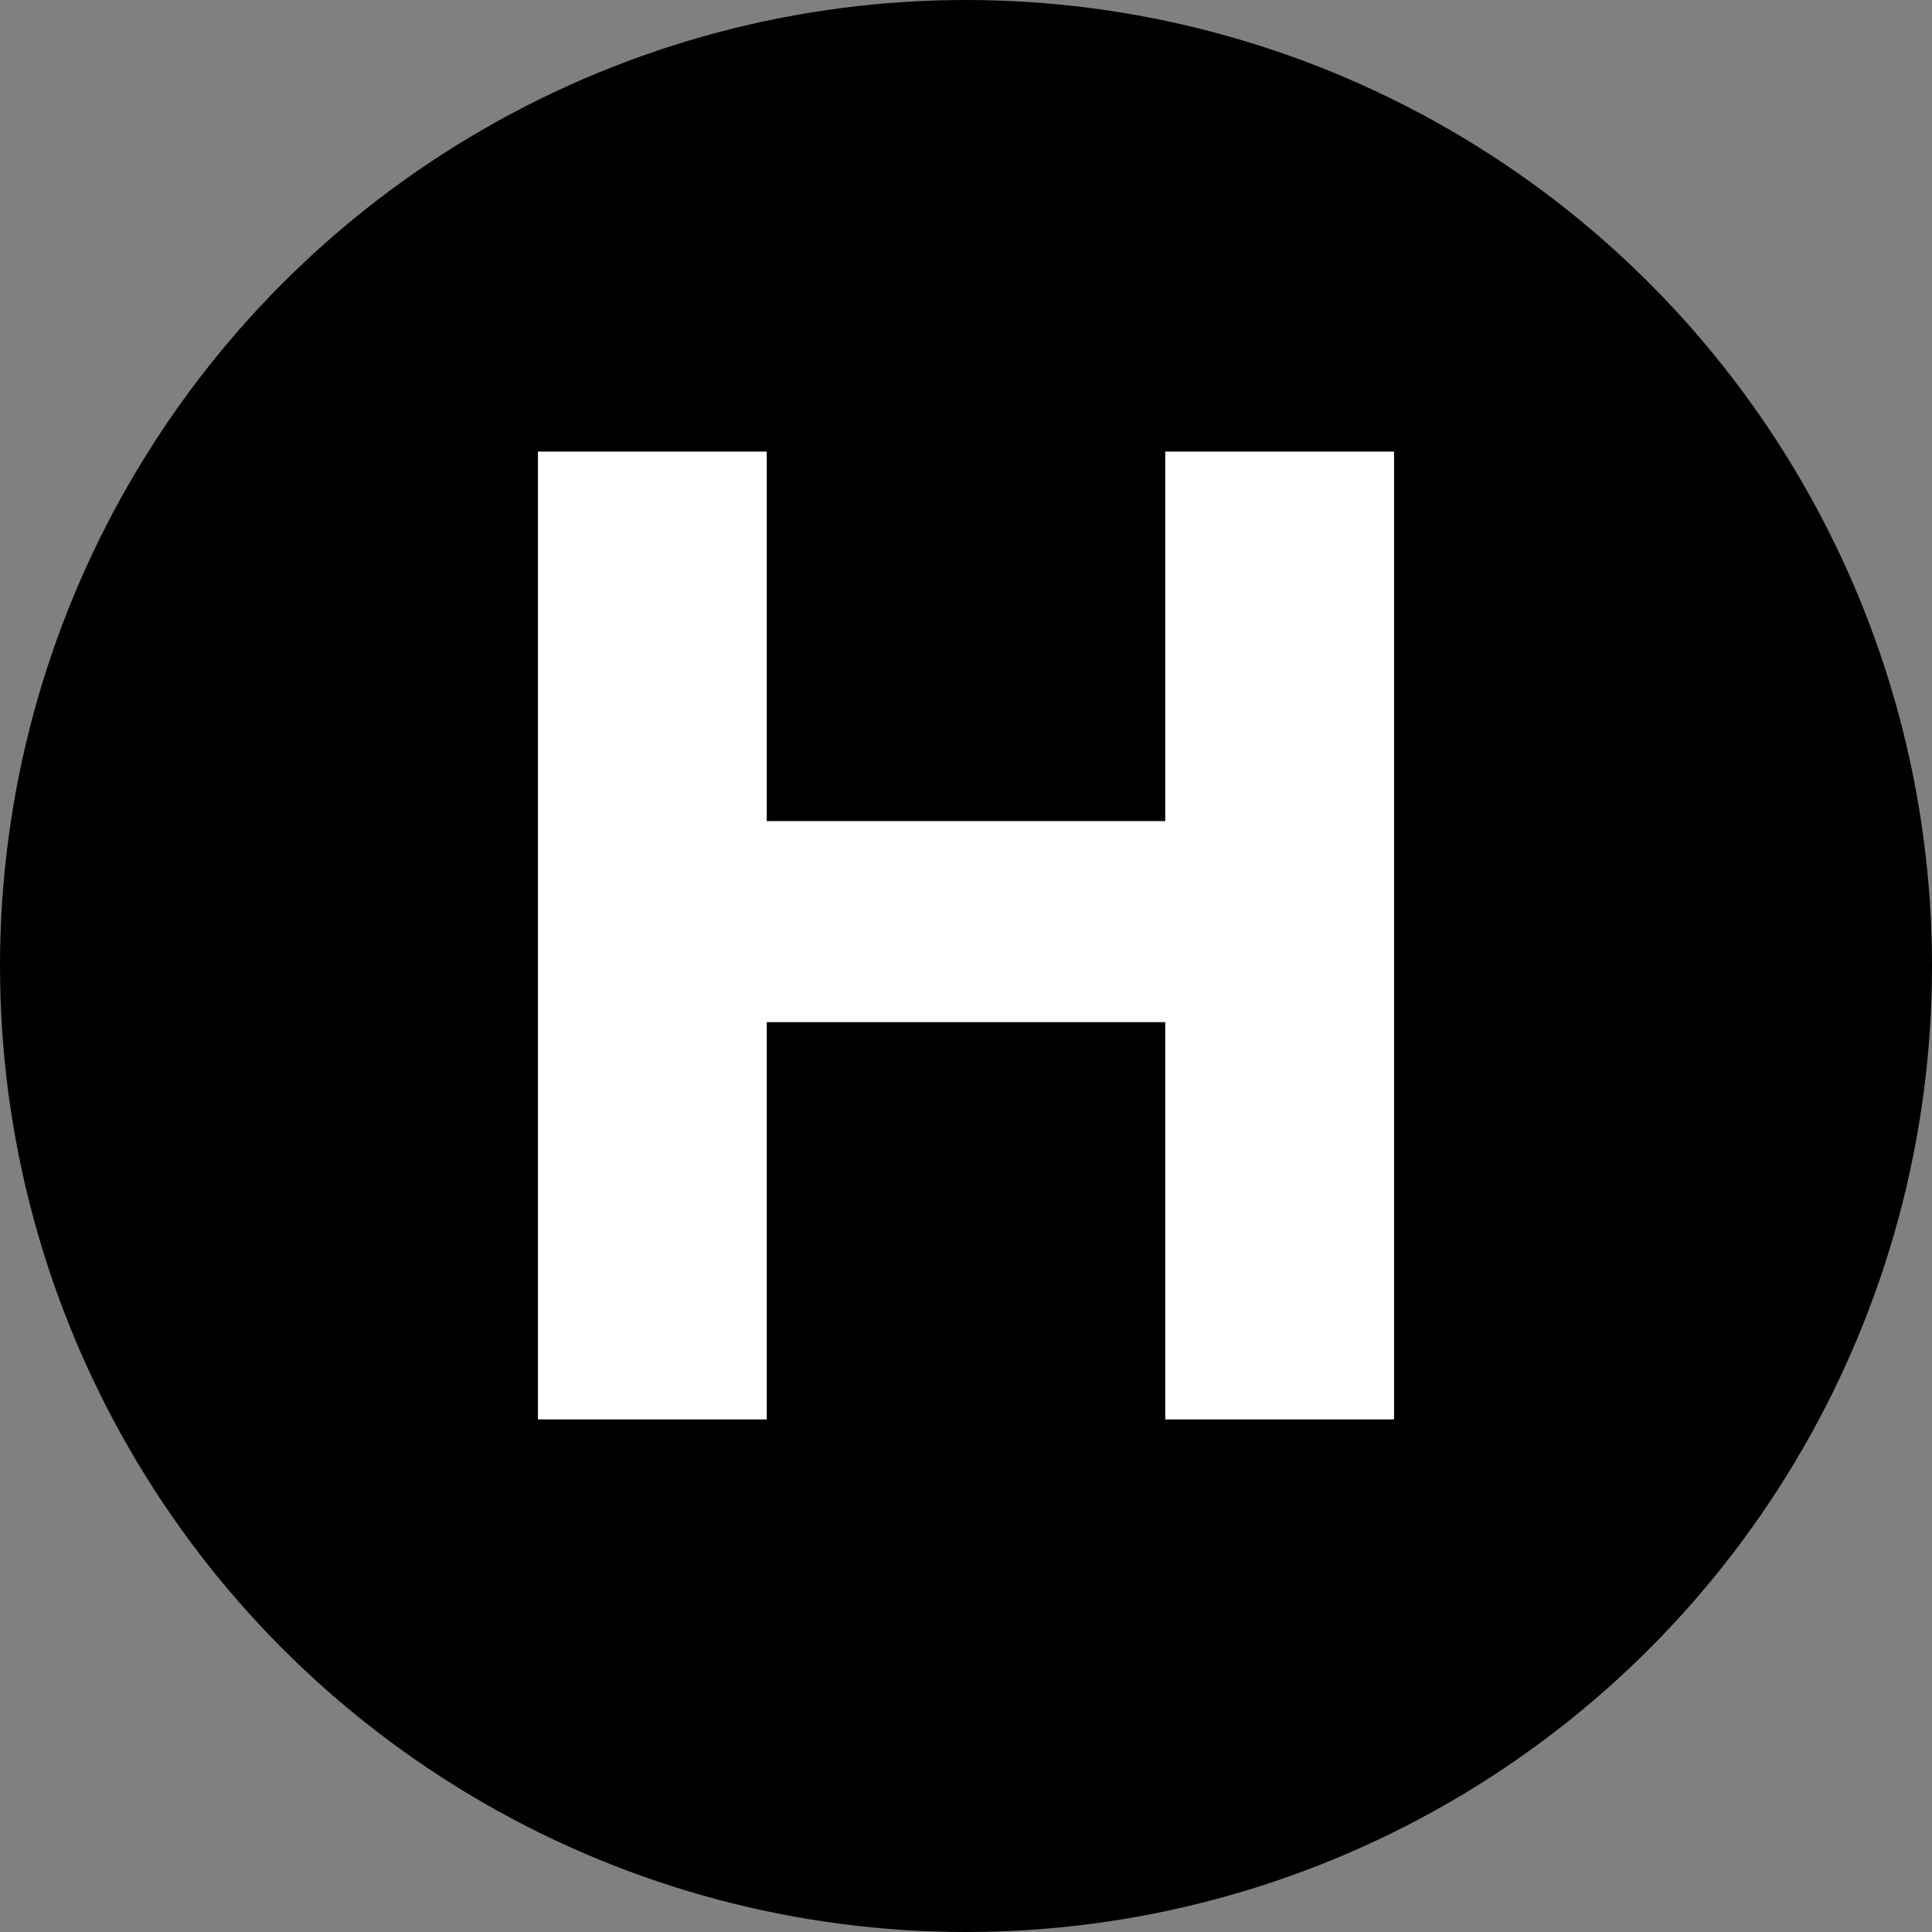
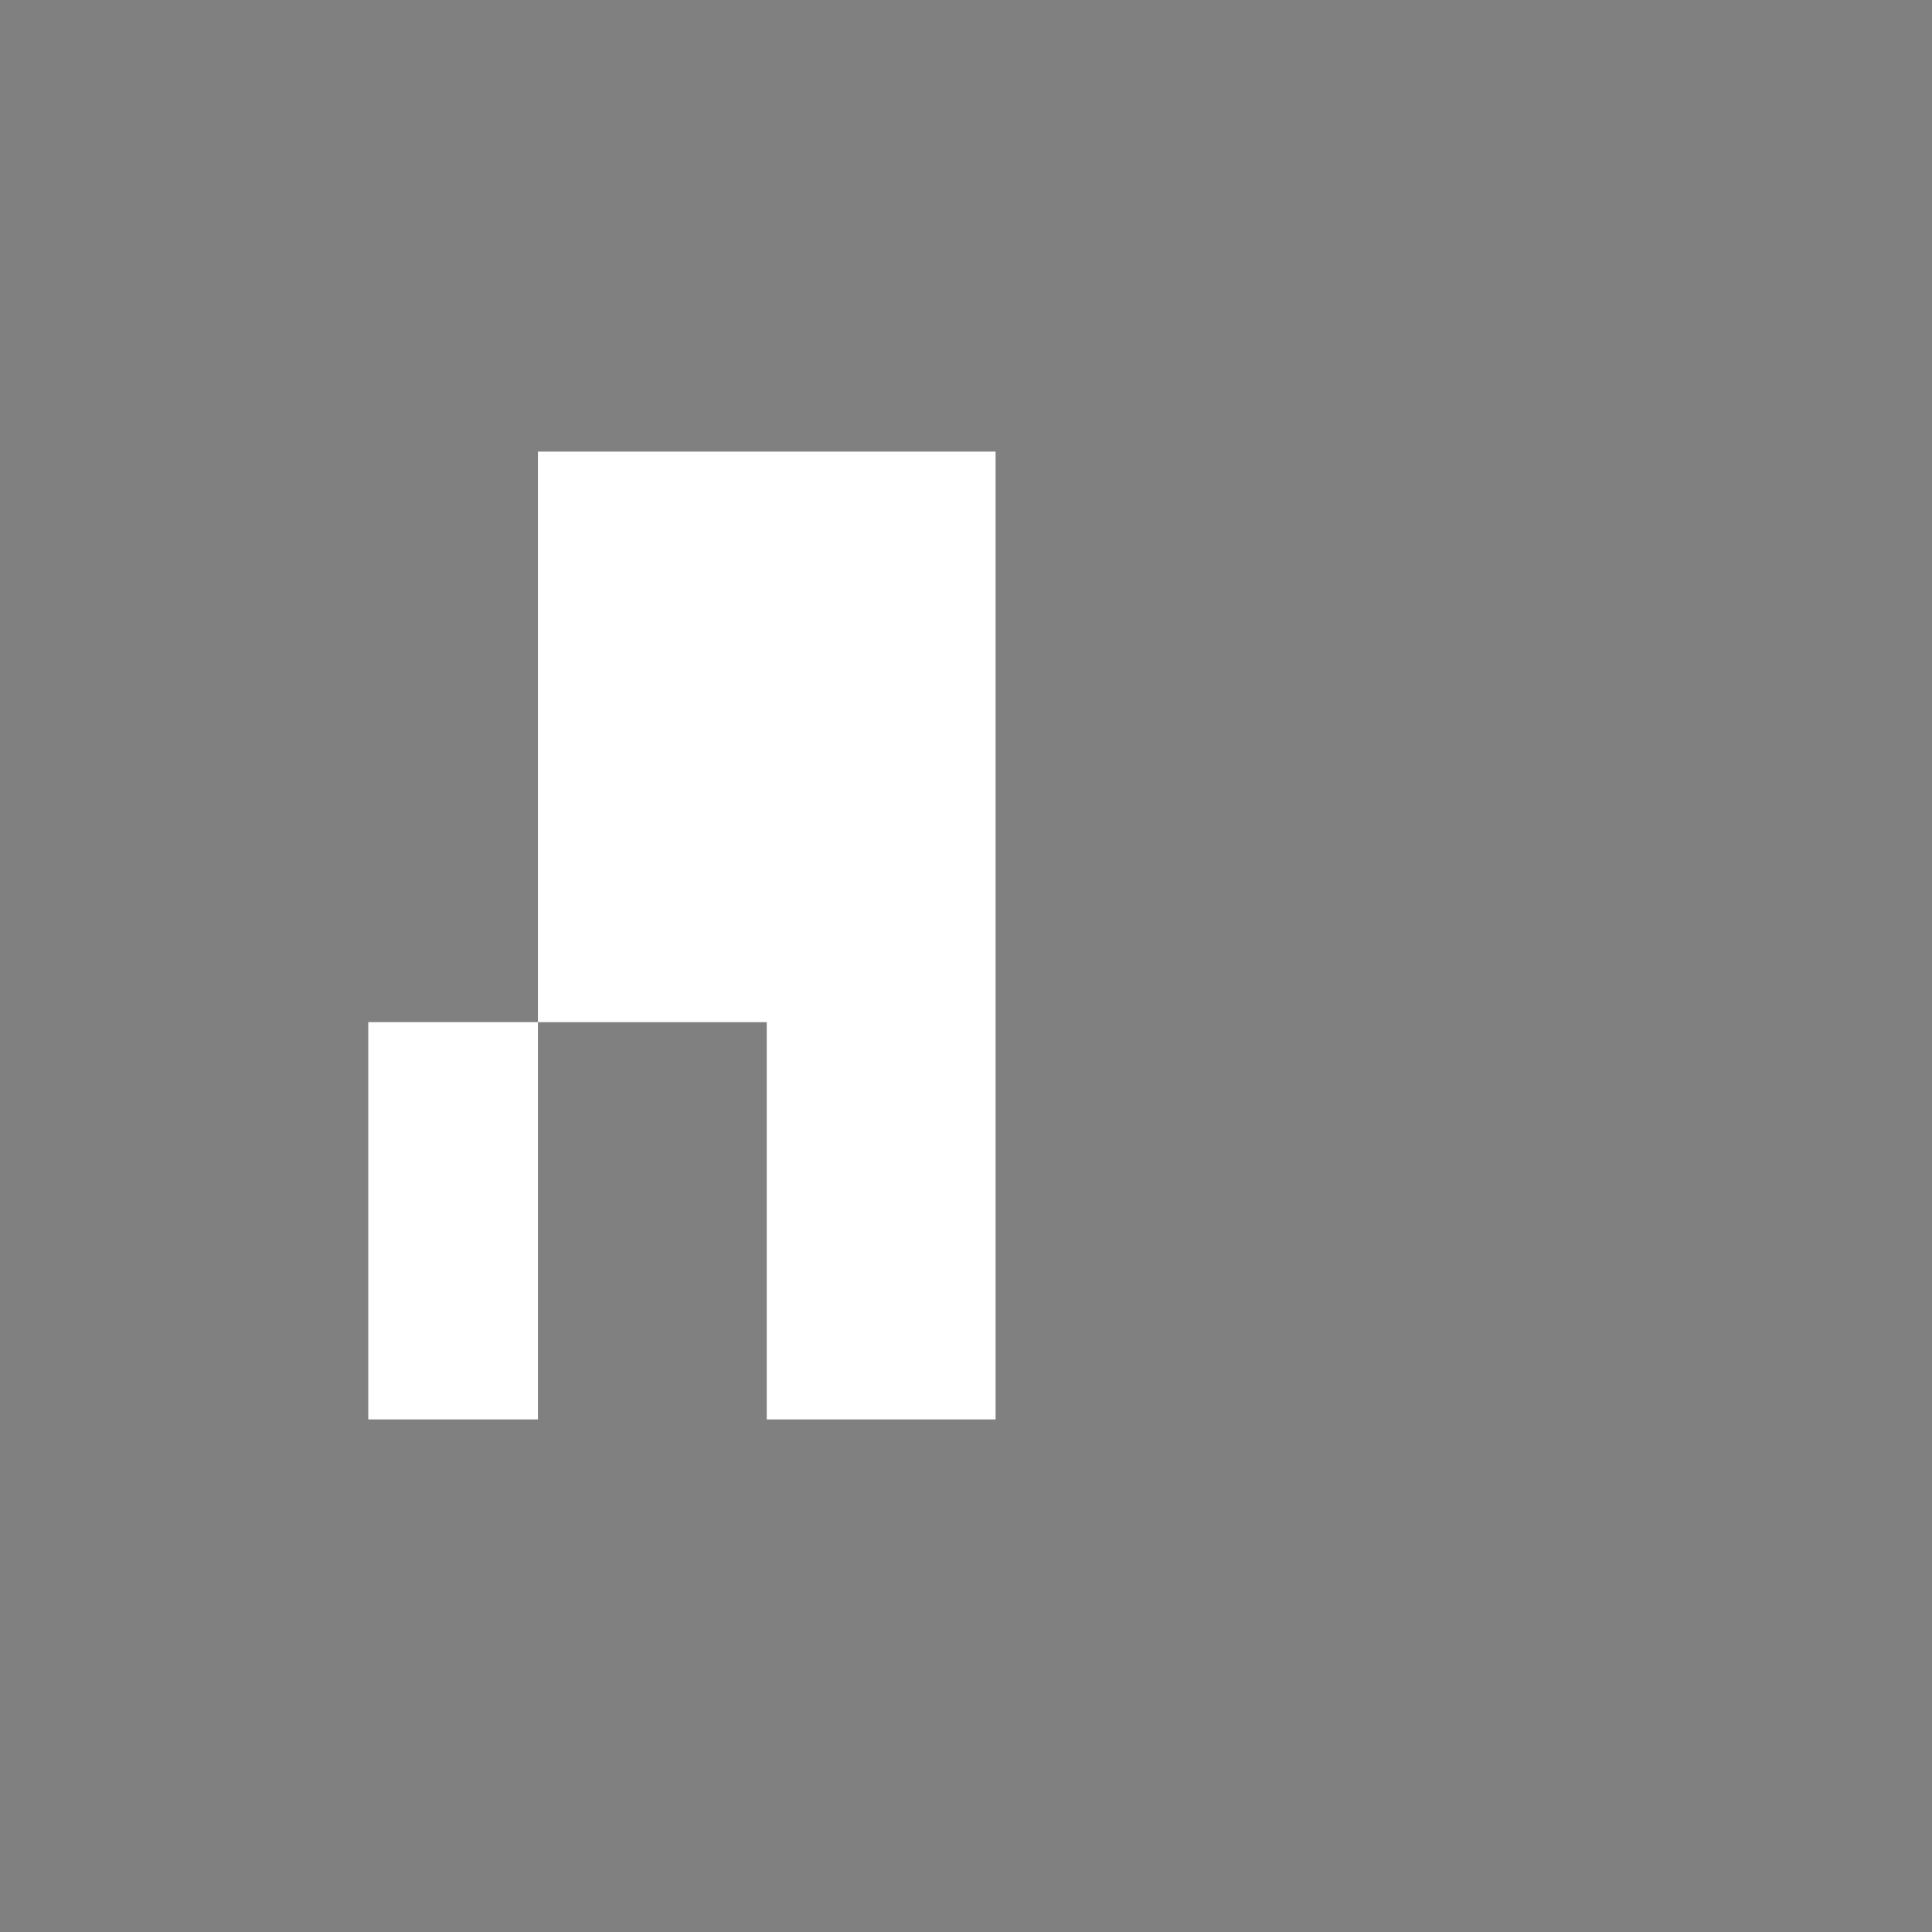
<svg xmlns="http://www.w3.org/2000/svg" id="Ebene_1" viewBox="0 0 32 32">
  <rect x="0" y="0" width="32" height="32" fill="#808080" stroke="none" />
  <defs>
    <style>.cls-1,.cls-2{stroke-width:0px;}.cls-2{fill:#fff;}</style>
  </defs>
-   <circle class="cls-1" cx="16" cy="16" r="16" />
-   <path class="cls-2" d="m8.91,23.51V7.48h3.79v6.12h6.6v-6.12h3.79v16.03h-3.79v-6.58h-6.6v6.58h-3.79Z" />
+   <path class="cls-2" d="m8.91,23.51V7.48h3.79v6.12v-6.12h3.79v16.03h-3.79v-6.58h-6.6v6.58h-3.79Z" />
</svg>